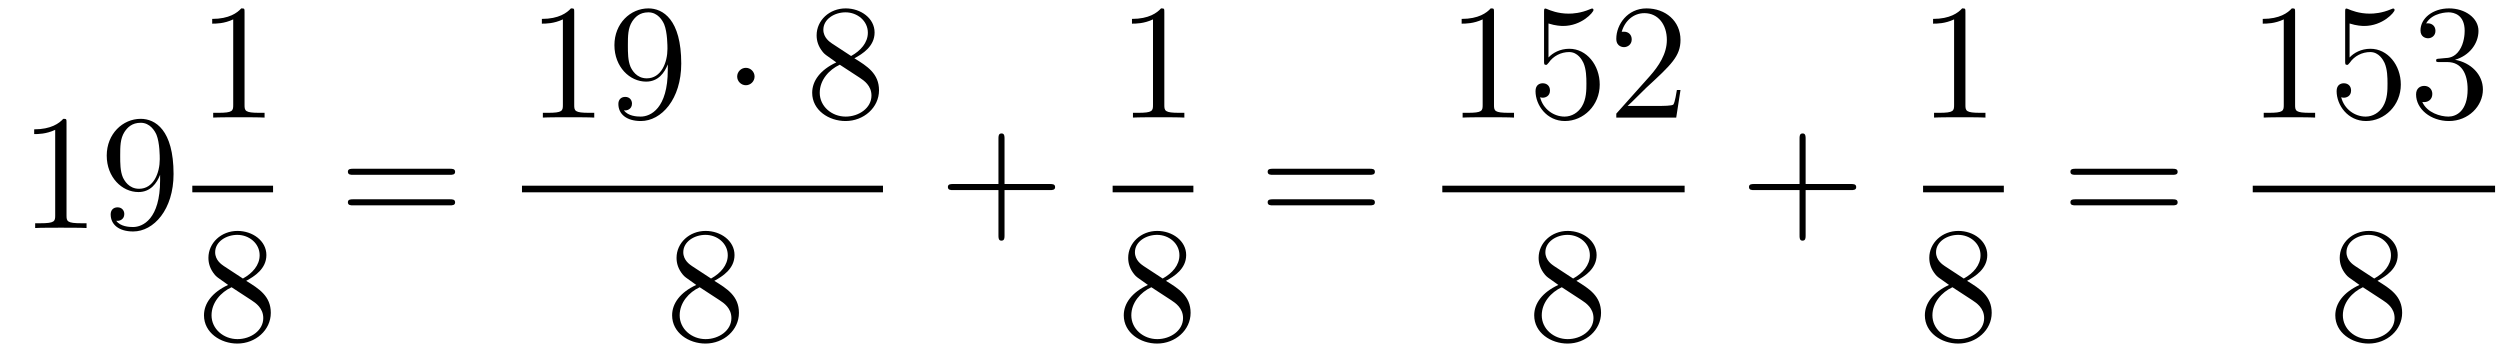
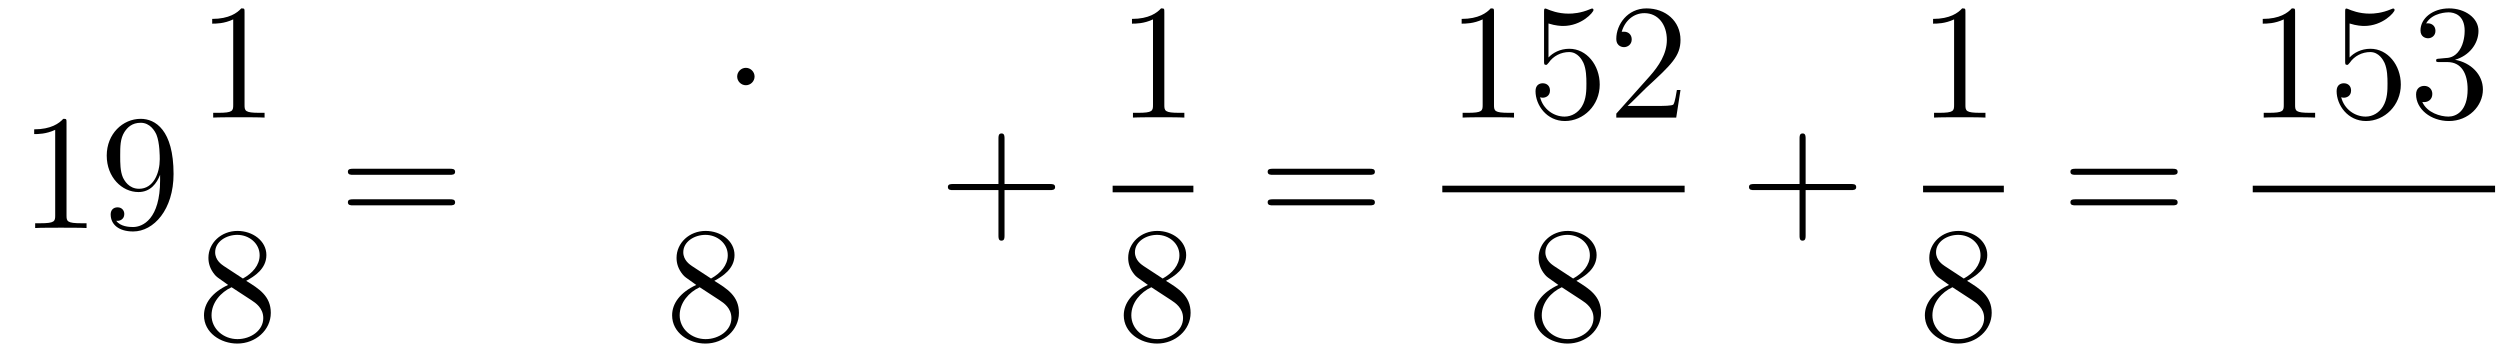
<svg xmlns="http://www.w3.org/2000/svg" height="26pt" version="1.1" viewBox="0 -26 182 26" width="182pt">
  <g id="page1">
    <g transform="matrix(1 0 0 1 -127 641)">
      <path d="M131.843 -658.062C131.843 -658.338 131.843 -658.349 131.604 -658.349C131.317 -658.027 130.719 -657.584 129.488 -657.584V-657.238C129.763 -657.238 130.36 -657.238 131.018 -657.548V-651.32C131.018 -650.89 130.982 -650.747 129.93 -650.747H129.56V-650.4C129.882 -650.424 131.042 -650.424 131.436 -650.424C131.831 -650.424 132.978 -650.424 133.301 -650.4V-650.747H132.931C131.879 -650.747 131.843 -650.89 131.843 -651.32V-658.062ZM138.655 -653.879C138.655 -651.057 137.4 -650.472 136.683 -650.472C136.396 -650.472 135.762 -650.508 135.463 -650.926H135.535C135.619 -650.902 136.049 -650.974 136.049 -651.416C136.049 -651.679 135.87 -651.906 135.559 -651.906C135.248 -651.906 135.057 -651.703 135.057 -651.392C135.057 -650.651 135.655 -650.149 136.695 -650.149C138.189 -650.149 139.635 -651.739 139.635 -654.333C139.635 -657.548 138.297 -658.349 137.245 -658.349C135.93 -658.349 134.77 -657.25 134.77 -655.672C134.77 -654.094 135.882 -653.018 137.077 -653.018C137.962 -653.018 138.416 -653.663 138.655 -654.273V-653.879ZM137.125 -653.257C136.372 -653.257 136.049 -653.867 135.942 -654.094C135.75 -654.548 135.75 -655.122 135.75 -655.66C135.75 -656.329 135.75 -656.903 136.061 -657.393C136.276 -657.716 136.599 -658.062 137.245 -658.062C137.926 -658.062 138.273 -657.465 138.392 -657.19C138.631 -656.604 138.631 -655.588 138.631 -655.409C138.631 -654.405 138.177 -653.257 137.125 -653.257Z" fill-rule="evenodd" />
      <path d="M144.803 -666.102C144.803 -666.378 144.803 -666.389 144.564 -666.389C144.277 -666.067 143.679 -665.624 142.448 -665.624V-665.278C142.723 -665.278 143.32 -665.278 143.978 -665.588V-659.36C143.978 -658.93 143.942 -658.787 142.89 -658.787H142.52V-658.44C142.842 -658.464 144.002 -658.464 144.396 -658.464C144.791 -658.464 145.938 -658.464 146.261 -658.44V-658.787H145.891C144.839 -658.787 144.803 -658.93 144.803 -659.36V-666.102Z" fill-rule="evenodd" />
-       <path d="M141 -653H146.879V-653.481H141" />
      <path d="M144.922 -646.555C145.52 -646.878 146.393 -647.428 146.393 -648.432C146.393 -649.472 145.388 -650.189 144.289 -650.189C143.105 -650.189 142.173 -649.317 142.173 -648.229C142.173 -647.823 142.293 -647.416 142.627 -647.01C142.759 -646.854 142.771 -646.842 143.607 -646.257C142.448 -645.719 141.85 -644.918 141.85 -644.045C141.85 -642.778 143.058 -641.989 144.277 -641.989C145.604 -641.989 146.715 -642.969 146.715 -644.224C146.715 -645.444 145.855 -645.982 144.922 -646.555ZM143.297 -647.631C143.141 -647.739 142.663 -648.05 142.663 -648.635C142.663 -649.413 143.476 -649.902 144.277 -649.902C145.137 -649.902 145.902 -649.281 145.902 -648.42C145.902 -647.691 145.377 -647.105 144.683 -646.723L143.297 -647.631ZM143.858 -646.089L145.305 -645.145C145.616 -644.942 146.166 -644.571 146.166 -643.842C146.166 -642.933 145.245 -642.312 144.289 -642.312C143.273 -642.312 142.4 -643.053 142.4 -644.045C142.4 -644.977 143.081 -645.731 143.858 -646.089Z" fill-rule="evenodd" />
      <path d="M159.749 -654.273C159.916 -654.273 160.132 -654.273 160.132 -654.488C160.132 -654.715 159.928 -654.715 159.749 -654.715H152.708C152.541 -654.715 152.326 -654.715 152.326 -654.5C152.326 -654.273 152.529 -654.273 152.708 -654.273H159.749ZM159.749 -652.05C159.916 -652.05 160.132 -652.05 160.132 -652.265C160.132 -652.492 159.928 -652.492 159.749 -652.492H152.708C152.541 -652.492 152.326 -652.492 152.326 -652.277C152.326 -652.05 152.529 -652.05 152.708 -652.05H159.749Z" fill-rule="evenodd" />
-       <path d="M168.803 -666.102C168.803 -666.378 168.803 -666.389 168.564 -666.389C168.277 -666.067 167.679 -665.624 166.448 -665.624V-665.278C166.723 -665.278 167.32 -665.278 167.978 -665.588V-659.36C167.978 -658.93 167.942 -658.787 166.89 -658.787H166.52V-658.44C166.842 -658.464 168.002 -658.464 168.396 -658.464C168.791 -658.464 169.938 -658.464 170.261 -658.44V-658.787H169.891C168.839 -658.787 168.803 -658.93 168.803 -659.36V-666.102ZM175.615 -661.919C175.615 -659.097 174.36 -658.512 173.643 -658.512C173.356 -658.512 172.722 -658.548 172.423 -658.966H172.495C172.579 -658.942 173.009 -659.014 173.009 -659.456C173.009 -659.719 172.83 -659.946 172.519 -659.946S172.017 -659.743 172.017 -659.432C172.017 -658.691 172.615 -658.189 173.655 -658.189C175.149 -658.189 176.595 -659.779 176.595 -662.373C176.595 -665.588 175.257 -666.389 174.205 -666.389C172.89 -666.389 171.73 -665.29 171.73 -663.712C171.73 -662.134 172.842 -661.058 174.037 -661.058C174.922 -661.058 175.376 -661.703 175.615 -662.313V-661.919ZM174.085 -661.297C173.332 -661.297 173.009 -661.907 172.902 -662.134C172.71 -662.588 172.71 -663.162 172.71 -663.7C172.71 -664.369 172.71 -664.943 173.021 -665.433C173.236 -665.756 173.559 -666.102 174.205 -666.102C174.886 -666.102 175.233 -665.505 175.352 -665.23C175.591 -664.644 175.591 -663.628 175.591 -663.449C175.591 -662.445 175.137 -661.297 174.085 -661.297Z" fill-rule="evenodd" />
      <path d="M181.933 -661.428C181.933 -661.775 181.646 -662.062 181.299 -662.062C180.953 -662.062 180.666 -661.775 180.666 -661.428C180.666 -661.082 180.953 -660.795 181.299 -660.795C181.646 -660.795 181.933 -661.082 181.933 -661.428Z" fill-rule="evenodd" />
-       <path d="M189.199 -662.755C189.797 -663.078 190.67 -663.628 190.67 -664.632C190.67 -665.672 189.666 -666.389 188.566 -666.389C187.383 -666.389 186.45 -665.517 186.45 -664.429C186.45 -664.023 186.57 -663.616 186.904 -663.21C187.036 -663.054 187.048 -663.042 187.885 -662.457C186.725 -661.919 186.127 -661.118 186.127 -660.245C186.127 -658.978 187.335 -658.189 188.554 -658.189C189.881 -658.189 190.992 -659.169 190.992 -660.424C190.992 -661.644 190.132 -662.182 189.199 -662.755ZM187.574 -663.831C187.418 -663.939 186.94 -664.25 186.94 -664.835C186.94 -665.613 187.753 -666.102 188.554 -666.102C189.415 -666.102 190.18 -665.481 190.18 -664.62C190.18 -663.891 189.654 -663.305 188.96 -662.923L187.574 -663.831ZM188.136 -662.289L189.582 -661.345C189.893 -661.142 190.443 -660.771 190.443 -660.042C190.443 -659.133 189.522 -658.512 188.566 -658.512C187.55 -658.512 186.677 -659.253 186.677 -660.245C186.677 -661.177 187.358 -661.931 188.136 -662.289Z" fill-rule="evenodd" />
-       <path d="M165 -653H191.281V-653.481H165" />
      <path d="M179.002 -646.555C179.6 -646.878 180.473 -647.428 180.473 -648.432C180.473 -649.472 179.468 -650.189 178.369 -650.189C177.185 -650.189 176.253 -649.317 176.253 -648.229C176.253 -647.823 176.373 -647.416 176.707 -647.01C176.839 -646.854 176.851 -646.842 177.687 -646.257C176.528 -645.719 175.93 -644.918 175.93 -644.045C175.93 -642.778 177.138 -641.989 178.357 -641.989C179.684 -641.989 180.795 -642.969 180.795 -644.224C180.795 -645.444 179.935 -645.982 179.002 -646.555ZM177.377 -647.631C177.221 -647.739 176.743 -648.05 176.743 -648.635C176.743 -649.413 177.556 -649.902 178.357 -649.902C179.217 -649.902 179.982 -649.281 179.982 -648.42C179.982 -647.691 179.457 -647.105 178.763 -646.723L177.377 -647.631ZM177.938 -646.089L179.385 -645.145C179.696 -644.942 180.246 -644.571 180.246 -643.842C180.246 -642.933 179.325 -642.312 178.369 -642.312C177.353 -642.312 176.48 -643.053 176.48 -644.045C176.48 -644.977 177.161 -645.731 177.938 -646.089Z" fill-rule="evenodd" />
      <path d="M200.13 -653.161H203.429C203.597 -653.161 203.812 -653.161 203.812 -653.377C203.812 -653.604 203.609 -653.604 203.429 -653.604H200.13V-656.903C200.13 -657.07 200.13 -657.286 199.914 -657.286C199.687 -657.286 199.687 -657.082 199.687 -656.903V-653.604H196.388C196.22 -653.604 196.006 -653.604 196.006 -653.388C196.006 -653.161 196.208 -653.161 196.388 -653.161H199.687V-649.862C199.687 -649.695 199.687 -649.48 199.902 -649.48C200.13 -649.48 200.13 -649.683 200.13 -649.862V-653.161Z" fill-rule="evenodd" />
      <path d="M211.763 -666.102C211.763 -666.378 211.763 -666.389 211.524 -666.389C211.237 -666.067 210.64 -665.624 209.408 -665.624V-665.278C209.683 -665.278 210.281 -665.278 210.938 -665.588V-659.36C210.938 -658.93 210.902 -658.787 209.85 -658.787H209.479V-658.44C209.802 -658.464 210.962 -658.464 211.356 -658.464C211.751 -658.464 212.898 -658.464 213.221 -658.44V-658.787H212.851C211.799 -658.787 211.763 -658.93 211.763 -659.36V-666.102Z" fill-rule="evenodd" />
      <path d="M208 -653H213.878V-653.481H208" />
      <path d="M211.882 -646.555C212.48 -646.878 213.353 -647.428 213.353 -648.432C213.353 -649.472 212.348 -650.189 211.249 -650.189C210.065 -650.189 209.132 -649.317 209.132 -648.229C209.132 -647.823 209.252 -647.416 209.587 -647.01C209.719 -646.854 209.731 -646.842 210.568 -646.257C209.408 -645.719 208.81 -644.918 208.81 -644.045C208.81 -642.778 210.018 -641.989 211.237 -641.989C212.563 -641.989 213.676 -642.969 213.676 -644.224C213.676 -645.444 212.815 -645.982 211.882 -646.555ZM210.257 -647.631C210.101 -647.739 209.623 -648.05 209.623 -648.635C209.623 -649.413 210.436 -649.902 211.237 -649.902C212.098 -649.902 212.862 -649.281 212.862 -648.42C212.862 -647.691 212.336 -647.105 211.643 -646.723L210.257 -647.631ZM210.818 -646.089L212.266 -645.145C212.575 -644.942 213.126 -644.571 213.126 -643.842C213.126 -642.933 212.206 -642.312 211.249 -642.312C210.233 -642.312 209.36 -643.053 209.36 -644.045C209.36 -644.977 210.041 -645.731 210.818 -646.089Z" fill-rule="evenodd" />
      <path d="M226.709 -654.273C226.877 -654.273 227.092 -654.273 227.092 -654.488C227.092 -654.715 226.889 -654.715 226.709 -654.715H219.668C219.5 -654.715 219.286 -654.715 219.286 -654.5C219.286 -654.273 219.488 -654.273 219.668 -654.273H226.709ZM226.709 -652.05C226.877 -652.05 227.092 -652.05 227.092 -652.265C227.092 -652.492 226.889 -652.492 226.709 -652.492H219.668C219.5 -652.492 219.286 -652.492 219.286 -652.277C219.286 -652.05 219.488 -652.05 219.668 -652.05H226.709Z" fill-rule="evenodd" />
      <path d="M235.763 -666.102C235.763 -666.378 235.763 -666.389 235.524 -666.389C235.237 -666.067 234.64 -665.624 233.408 -665.624V-665.278C233.683 -665.278 234.281 -665.278 234.938 -665.588V-659.36C234.938 -658.93 234.902 -658.787 233.85 -658.787H233.479V-658.44C233.802 -658.464 234.962 -658.464 235.356 -658.464C235.751 -658.464 236.898 -658.464 237.221 -658.44V-658.787H236.851C235.799 -658.787 235.763 -658.93 235.763 -659.36V-666.102ZM239.73 -665.29C240.244 -665.122 240.662 -665.11 240.794 -665.11C242.144 -665.11 243.006 -666.102 243.006 -666.27C243.006 -666.318 242.982 -666.378 242.91 -666.378C242.886 -666.378 242.862 -666.378 242.754 -666.33C242.084 -666.043 241.511 -666.007 241.2 -666.007C240.412 -666.007 239.85 -666.246 239.622 -666.342C239.539 -666.378 239.515 -666.378 239.503 -666.378C239.407 -666.378 239.407 -666.306 239.407 -666.114V-662.564C239.407 -662.349 239.407 -662.277 239.551 -662.277C239.61 -662.277 239.622 -662.289 239.742 -662.433C240.077 -662.923 240.638 -663.21 241.236 -663.21C241.87 -663.21 242.18 -662.624 242.276 -662.421C242.479 -661.954 242.491 -661.369 242.491 -660.914C242.491 -660.46 242.491 -659.779 242.156 -659.241C241.894 -658.811 241.428 -658.512 240.901 -658.512C240.113 -658.512 239.335 -659.05 239.12 -659.922C239.18 -659.898 239.252 -659.887 239.312 -659.887C239.515 -659.887 239.838 -660.006 239.838 -660.412C239.838 -660.747 239.61 -660.938 239.312 -660.938C239.096 -660.938 238.786 -660.831 238.786 -660.365C238.786 -659.348 239.599 -658.189 240.925 -658.189C242.276 -658.189 243.46 -659.325 243.46 -660.843C243.46 -662.265 242.503 -663.449 241.248 -663.449C240.566 -663.449 240.041 -663.15 239.73 -662.815V-665.29ZM249.34 -660.448H249.077C249.041 -660.245 248.945 -659.587 248.826 -659.396C248.742 -659.289 248.06 -659.289 247.702 -659.289H245.49C245.813 -659.564 246.542 -660.329 246.853 -660.616C248.67 -662.289 249.34 -662.911 249.34 -664.094C249.34 -665.469 248.251 -666.389 246.865 -666.389C245.478 -666.389 244.666 -665.206 244.666 -664.178C244.666 -663.568 245.191 -663.568 245.227 -663.568C245.478 -663.568 245.789 -663.747 245.789 -664.13C245.789 -664.465 245.562 -664.692 245.227 -664.692C245.12 -664.692 245.096 -664.692 245.06 -664.68C245.287 -665.493 245.933 -666.043 246.71 -666.043C247.726 -666.043 248.347 -665.194 248.347 -664.094C248.347 -663.078 247.762 -662.193 247.08 -661.428L244.666 -658.727V-658.44H249.029L249.34 -660.448Z" fill-rule="evenodd" />
      <path d="M232 -653H249.641V-653.481H232" />
      <path d="M241.762 -646.555C242.36 -646.878 243.233 -647.428 243.233 -648.432C243.233 -649.472 242.228 -650.189 241.129 -650.189C239.945 -650.189 239.012 -649.317 239.012 -648.229C239.012 -647.823 239.132 -647.416 239.467 -647.01C239.599 -646.854 239.611 -646.842 240.448 -646.257C239.288 -645.719 238.69 -644.918 238.69 -644.045C238.69 -642.778 239.898 -641.989 241.117 -641.989C242.443 -641.989 243.556 -642.969 243.556 -644.224C243.556 -645.444 242.695 -645.982 241.762 -646.555ZM240.137 -647.631C239.981 -647.739 239.503 -648.05 239.503 -648.635C239.503 -649.413 240.316 -649.902 241.117 -649.902C241.978 -649.902 242.742 -649.281 242.742 -648.42C242.742 -647.691 242.216 -647.105 241.523 -646.723L240.137 -647.631ZM240.698 -646.089L242.146 -645.145C242.455 -644.942 243.006 -644.571 243.006 -643.842C243.006 -642.933 242.086 -642.312 241.129 -642.312C240.113 -642.312 239.24 -643.053 239.24 -644.045C239.24 -644.977 239.921 -645.731 240.698 -646.089Z" fill-rule="evenodd" />
      <path d="M258.45 -653.161H261.749C261.917 -653.161 262.132 -653.161 262.132 -653.377C262.132 -653.604 261.929 -653.604 261.749 -653.604H258.45V-656.903C258.45 -657.07 258.45 -657.286 258.234 -657.286C258.007 -657.286 258.007 -657.082 258.007 -656.903V-653.604H254.708C254.54 -653.604 254.326 -653.604 254.326 -653.388C254.326 -653.161 254.528 -653.161 254.708 -653.161H258.007V-649.862C258.007 -649.695 258.007 -649.48 258.222 -649.48C258.45 -649.48 258.45 -649.683 258.45 -649.862V-653.161Z" fill-rule="evenodd" />
      <path d="M270.083 -666.102C270.083 -666.378 270.083 -666.389 269.844 -666.389C269.557 -666.067 268.96 -665.624 267.728 -665.624V-665.278C268.003 -665.278 268.601 -665.278 269.258 -665.588V-659.36C269.258 -658.93 269.222 -658.787 268.17 -658.787H267.799V-658.44C268.122 -658.464 269.282 -658.464 269.676 -658.464C270.071 -658.464 271.218 -658.464 271.541 -658.44V-658.787H271.171C270.119 -658.787 270.083 -658.93 270.083 -659.36V-666.102Z" fill-rule="evenodd" />
      <path d="M267 -653H272.879V-653.481H267" />
      <path d="M270.202 -646.555C270.8 -646.878 271.673 -647.428 271.673 -648.432C271.673 -649.472 270.668 -650.189 269.569 -650.189C268.385 -650.189 267.452 -649.317 267.452 -648.229C267.452 -647.823 267.572 -647.416 267.907 -647.01C268.039 -646.854 268.051 -646.842 268.888 -646.257C267.728 -645.719 267.13 -644.918 267.13 -644.045C267.13 -642.778 268.338 -641.989 269.557 -641.989C270.883 -641.989 271.996 -642.969 271.996 -644.224C271.996 -645.444 271.135 -645.982 270.202 -646.555ZM268.577 -647.631C268.421 -647.739 267.943 -648.05 267.943 -648.635C267.943 -649.413 268.756 -649.902 269.557 -649.902C270.418 -649.902 271.182 -649.281 271.182 -648.42C271.182 -647.691 270.656 -647.105 269.963 -646.723L268.577 -647.631ZM269.138 -646.089L270.586 -645.145C270.895 -644.942 271.446 -644.571 271.446 -643.842C271.446 -642.933 270.526 -642.312 269.569 -642.312C268.553 -642.312 267.68 -643.053 267.68 -644.045C267.68 -644.977 268.361 -645.731 269.138 -646.089Z" fill-rule="evenodd" />
      <path d="M285.149 -654.273C285.317 -654.273 285.532 -654.273 285.532 -654.488C285.532 -654.715 285.329 -654.715 285.149 -654.715H278.108C277.94 -654.715 277.726 -654.715 277.726 -654.5C277.726 -654.273 277.928 -654.273 278.108 -654.273H285.149ZM285.149 -652.05C285.317 -652.05 285.532 -652.05 285.532 -652.265C285.532 -652.492 285.329 -652.492 285.149 -652.492H278.108C277.94 -652.492 277.726 -652.492 277.726 -652.277C277.726 -652.05 277.928 -652.05 278.108 -652.05H285.149Z" fill-rule="evenodd" />
      <path d="M294.083 -666.102C294.083 -666.378 294.083 -666.389 293.844 -666.389C293.557 -666.067 292.96 -665.624 291.728 -665.624V-665.278C292.003 -665.278 292.601 -665.278 293.258 -665.588V-659.36C293.258 -658.93 293.222 -658.787 292.17 -658.787H291.799V-658.44C292.122 -658.464 293.282 -658.464 293.676 -658.464C294.071 -658.464 295.218 -658.464 295.541 -658.44V-658.787H295.171C294.119 -658.787 294.083 -658.93 294.083 -659.36V-666.102ZM298.05 -665.29C298.564 -665.122 298.982 -665.11 299.114 -665.11C300.464 -665.11 301.326 -666.102 301.326 -666.27C301.326 -666.318 301.302 -666.378 301.23 -666.378C301.206 -666.378 301.182 -666.378 301.074 -666.33C300.404 -666.043 299.831 -666.007 299.52 -666.007C298.732 -666.007 298.17 -666.246 297.942 -666.342C297.859 -666.378 297.835 -666.378 297.823 -666.378C297.727 -666.378 297.727 -666.306 297.727 -666.114V-662.564C297.727 -662.349 297.727 -662.277 297.871 -662.277C297.93 -662.277 297.942 -662.289 298.062 -662.433C298.397 -662.923 298.958 -663.21 299.556 -663.21C300.19 -663.21 300.5 -662.624 300.596 -662.421C300.799 -661.954 300.811 -661.369 300.811 -660.914C300.811 -660.46 300.811 -659.779 300.476 -659.241C300.214 -658.811 299.748 -658.512 299.221 -658.512C298.433 -658.512 297.655 -659.05 297.44 -659.922C297.5 -659.898 297.572 -659.887 297.632 -659.887C297.835 -659.887 298.158 -660.006 298.158 -660.412C298.158 -660.747 297.93 -660.938 297.632 -660.938C297.416 -660.938 297.106 -660.831 297.106 -660.365C297.106 -659.348 297.919 -658.189 299.245 -658.189C300.596 -658.189 301.78 -659.325 301.78 -660.843C301.78 -662.265 300.823 -663.449 299.568 -663.449C298.886 -663.449 298.361 -663.15 298.05 -662.815V-665.29ZM304.6 -662.732C304.396 -662.72 304.349 -662.707 304.349 -662.6C304.349 -662.481 304.409 -662.481 304.624 -662.481H305.173C306.19 -662.481 306.643 -661.644 306.643 -660.496C306.643 -658.93 305.831 -658.512 305.245 -658.512C304.672 -658.512 303.691 -658.787 303.344 -659.576C303.727 -659.516 304.073 -659.731 304.073 -660.161C304.073 -660.508 303.822 -660.747 303.487 -660.747C303.2 -660.747 302.89 -660.58 302.89 -660.126C302.89 -659.062 303.954 -658.189 305.281 -658.189C306.703 -658.189 307.756 -659.277 307.756 -660.484C307.756 -661.584 306.871 -662.445 305.723 -662.648C306.763 -662.947 307.433 -663.819 307.433 -664.752C307.433 -665.696 306.452 -666.389 305.293 -666.389C304.097 -666.389 303.212 -665.66 303.212 -664.788C303.212 -664.309 303.583 -664.214 303.763 -664.214C304.014 -664.214 304.301 -664.393 304.301 -664.752C304.301 -665.134 304.014 -665.302 303.751 -665.302C303.679 -665.302 303.655 -665.302 303.619 -665.29C304.073 -666.102 305.197 -666.102 305.257 -666.102C305.652 -666.102 306.428 -665.923 306.428 -664.752C306.428 -664.525 306.392 -663.855 306.046 -663.341C305.687 -662.815 305.281 -662.779 304.958 -662.767L304.6 -662.732Z" fill-rule="evenodd" />
      <path d="M291 -653H308.641V-653.481H291" />
-       <path d="M300.082 -646.555C300.68 -646.878 301.553 -647.428 301.553 -648.432C301.553 -649.472 300.548 -650.189 299.449 -650.189C298.265 -650.189 297.332 -649.317 297.332 -648.229C297.332 -647.823 297.452 -647.416 297.787 -647.01C297.919 -646.854 297.931 -646.842 298.768 -646.257C297.608 -645.719 297.01 -644.918 297.01 -644.045C297.01 -642.778 298.218 -641.989 299.437 -641.989C300.763 -641.989 301.876 -642.969 301.876 -644.224C301.876 -645.444 301.015 -645.982 300.082 -646.555ZM298.457 -647.631C298.301 -647.739 297.823 -648.05 297.823 -648.635C297.823 -649.413 298.636 -649.902 299.437 -649.902C300.298 -649.902 301.062 -649.281 301.062 -648.42C301.062 -647.691 300.536 -647.105 299.843 -646.723L298.457 -647.631ZM299.018 -646.089L300.466 -645.145C300.775 -644.942 301.326 -644.571 301.326 -643.842C301.326 -642.933 300.406 -642.312 299.449 -642.312C298.433 -642.312 297.56 -643.053 297.56 -644.045C297.56 -644.977 298.241 -645.731 299.018 -646.089Z" fill-rule="evenodd" />
    </g>
  </g>
</svg>